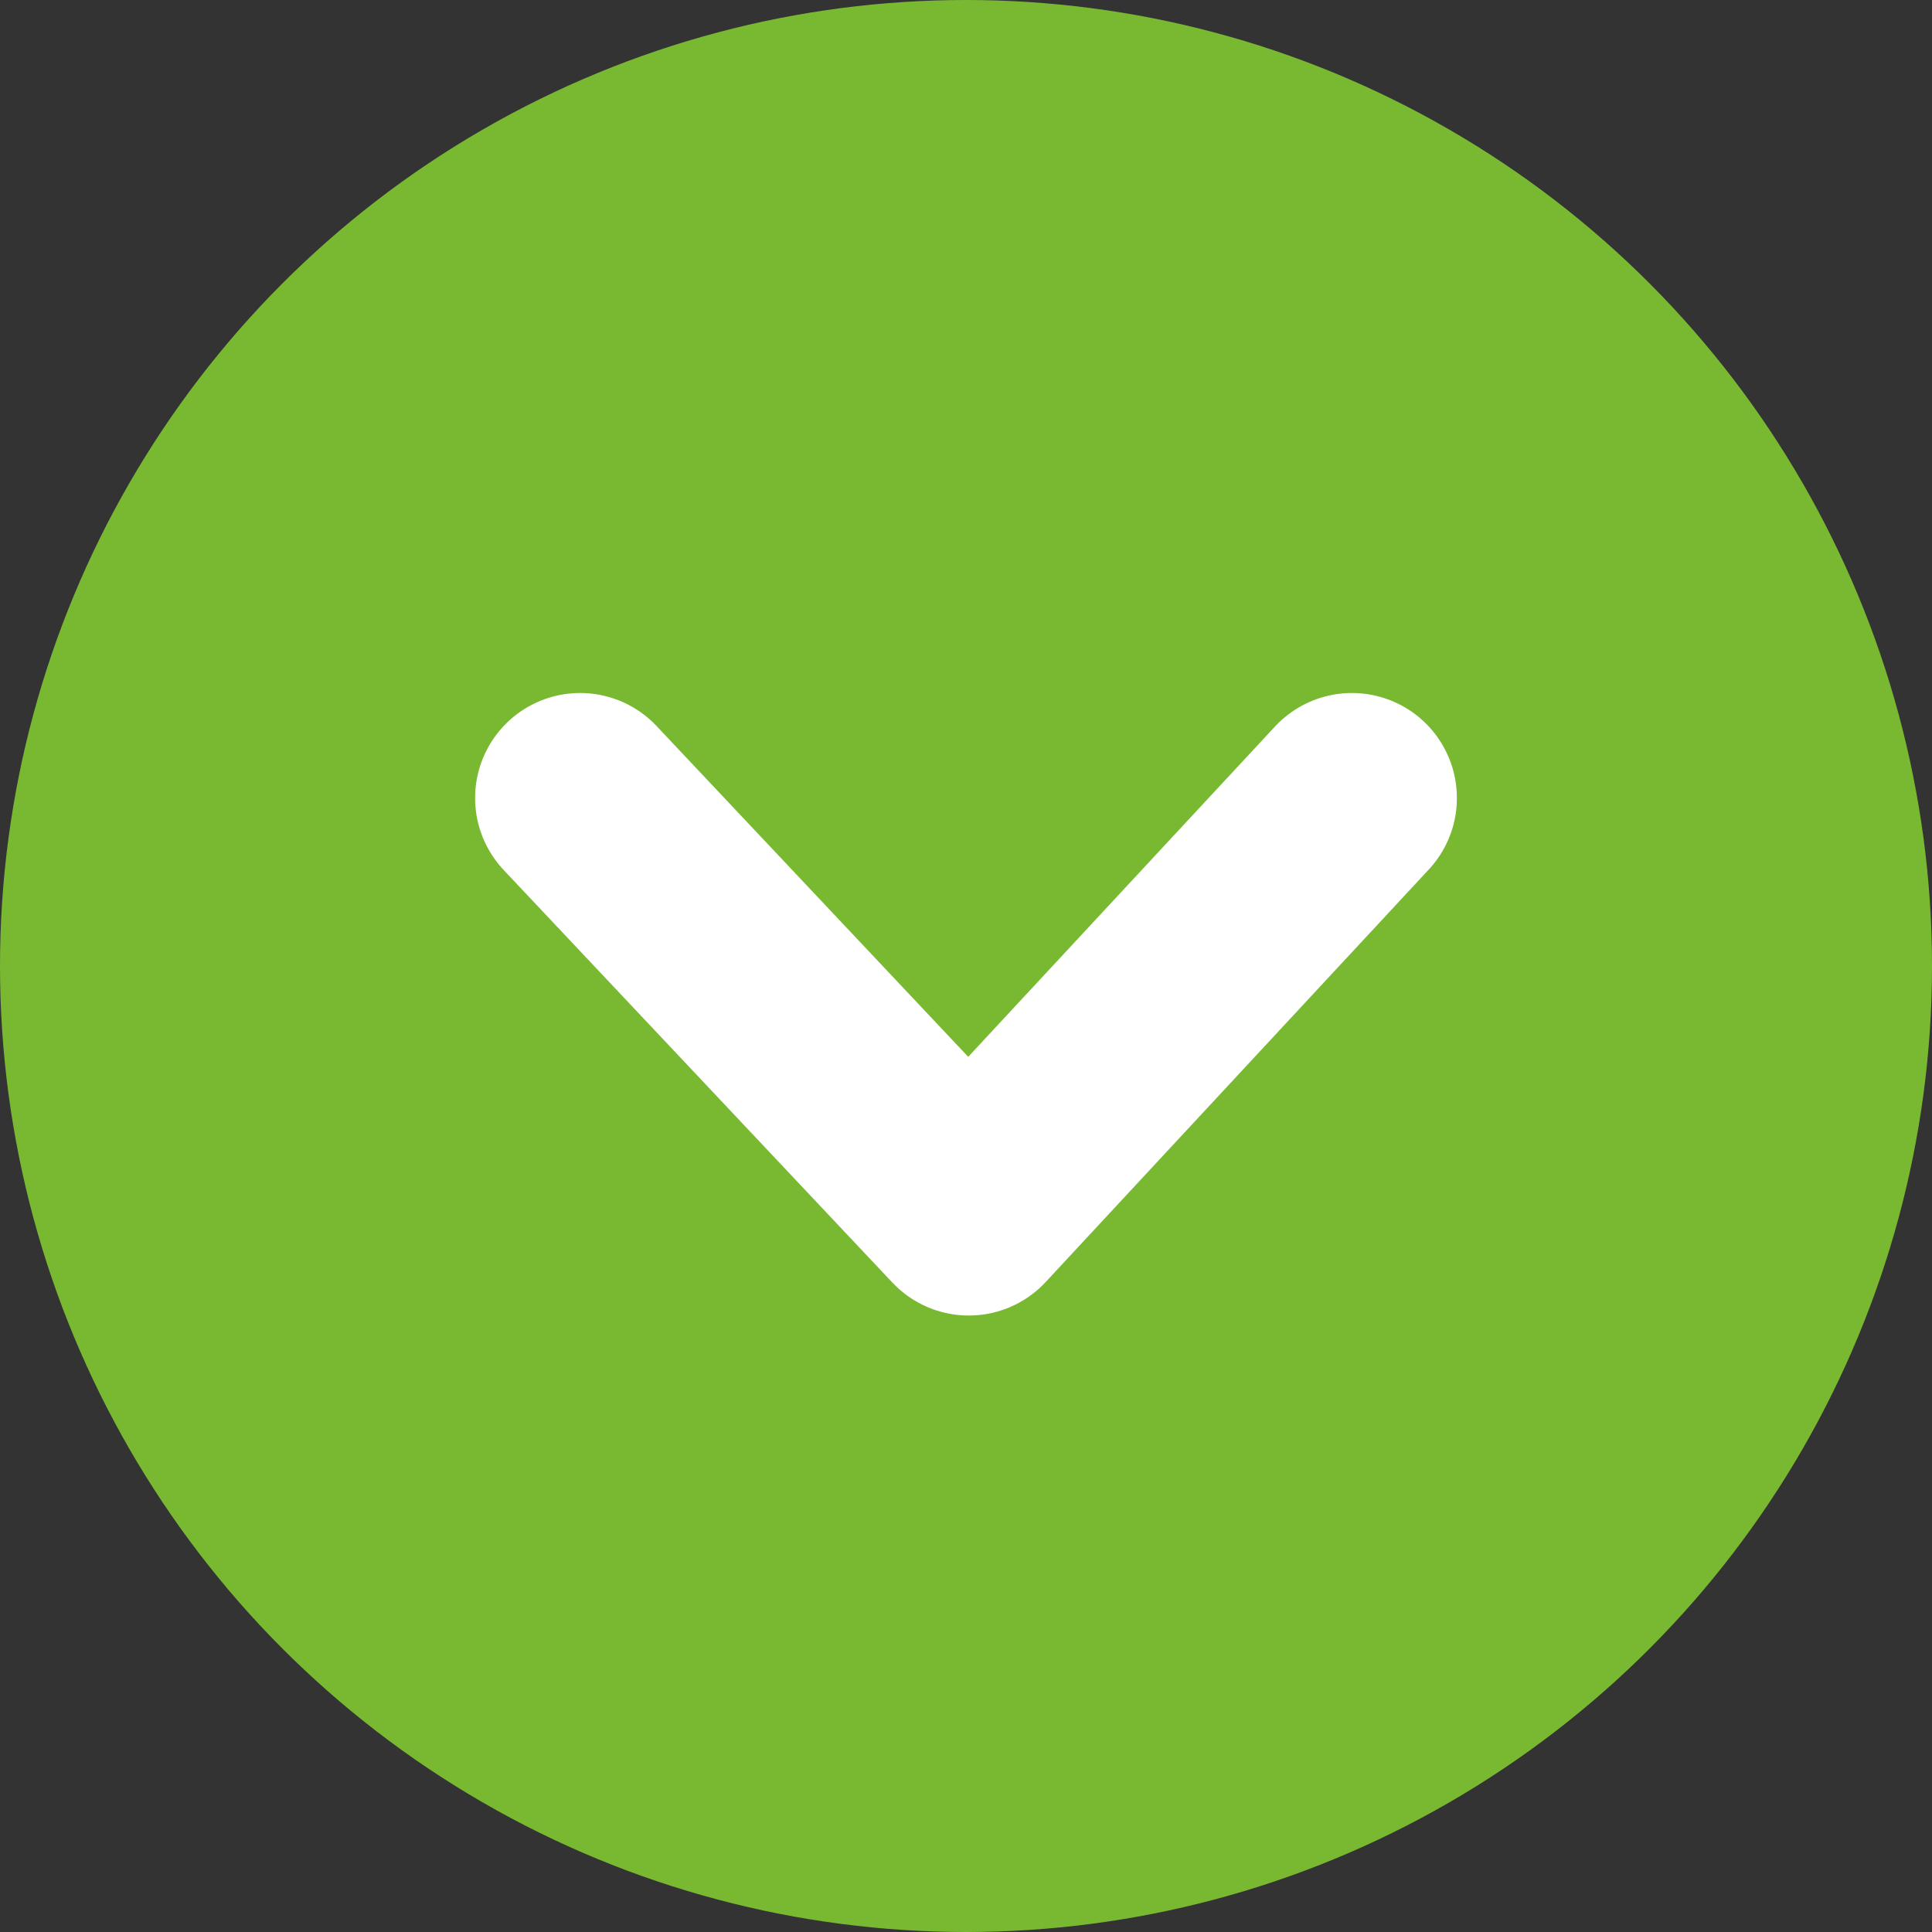
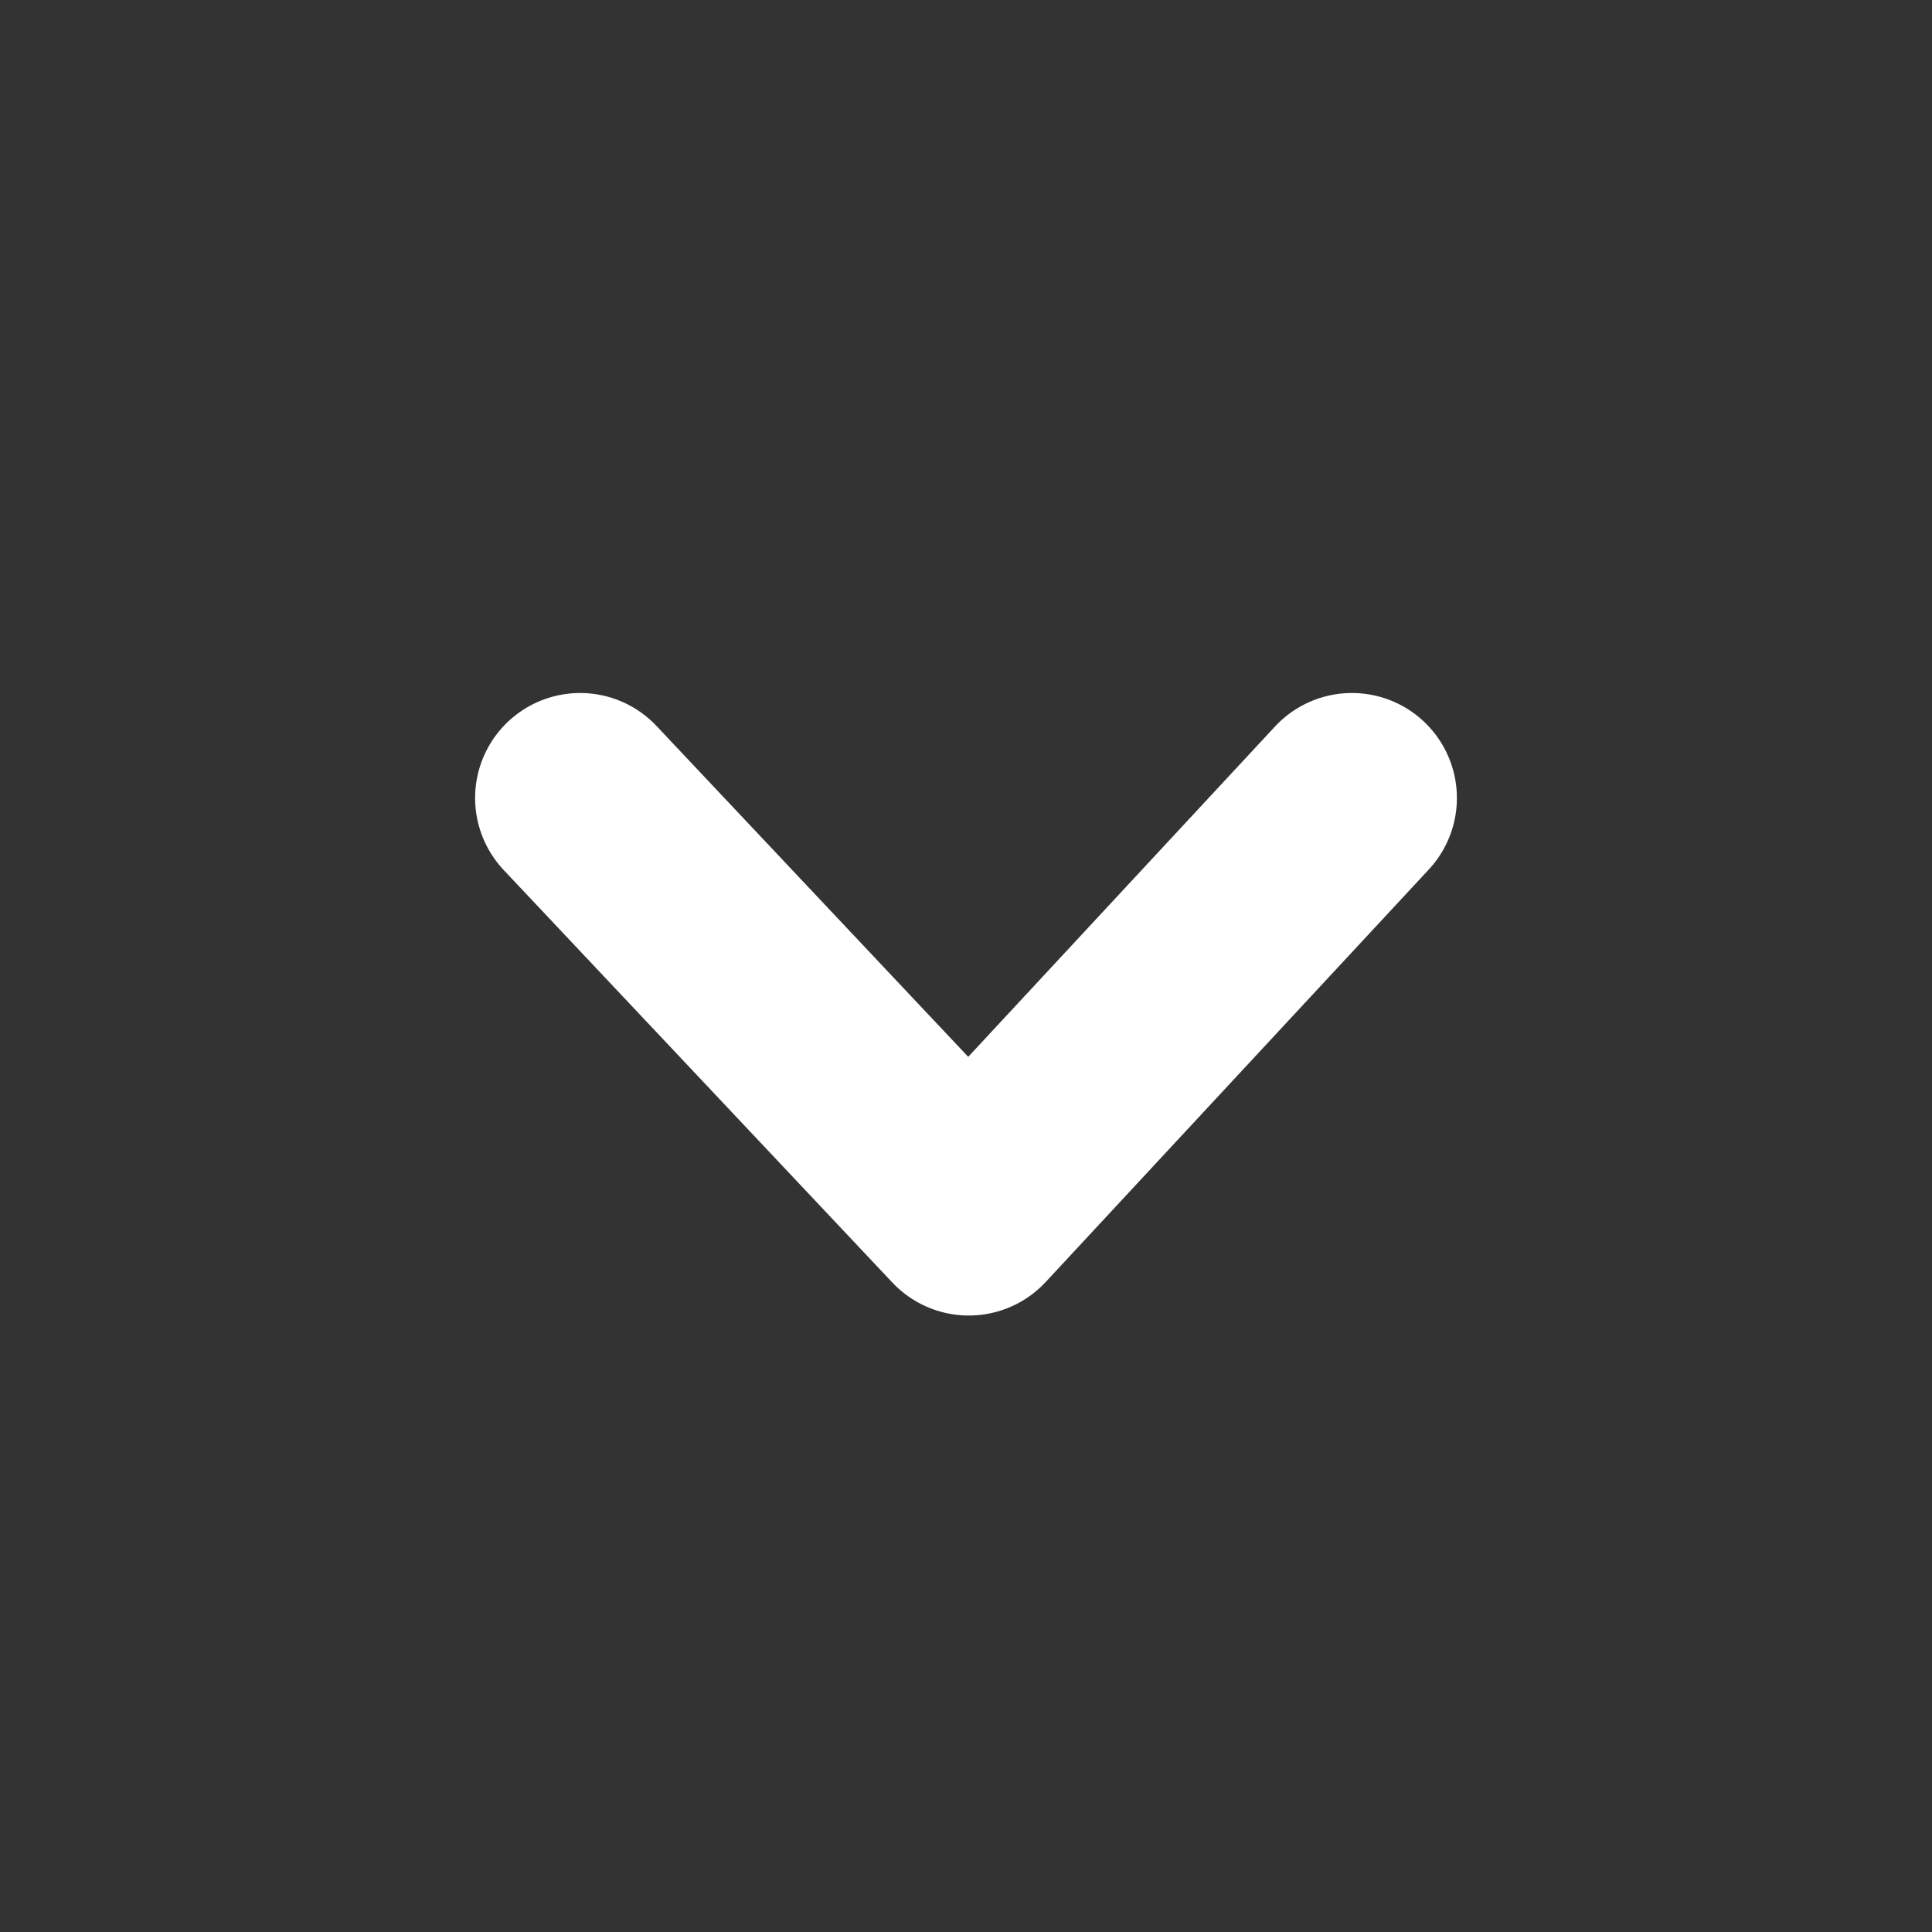
<svg xmlns="http://www.w3.org/2000/svg" width="23" height="23" viewBox="0 0 23 23">
  <rect x="0" y="0" width="23" height="23" fill="#333333" stroke="none" />
  <g id="グループ_1312" data-name="グループ 1312" transform="translate(-360 -639)">
-     <circle id="楕円形_123" data-name="楕円形 123" cx="11.5" cy="11.5" r="11.5" transform="translate(360 639)" fill="#79b932" />
    <path id="パス_415" data-name="パス 415" d="M0,4.911,4.561,0,9.188,4.911" transform="translate(376.094 653.411) rotate(180)" fill="none" stroke="#fff" stroke-linecap="round" stroke-linejoin="round" stroke-width="2.5" />
  </g>
</svg>